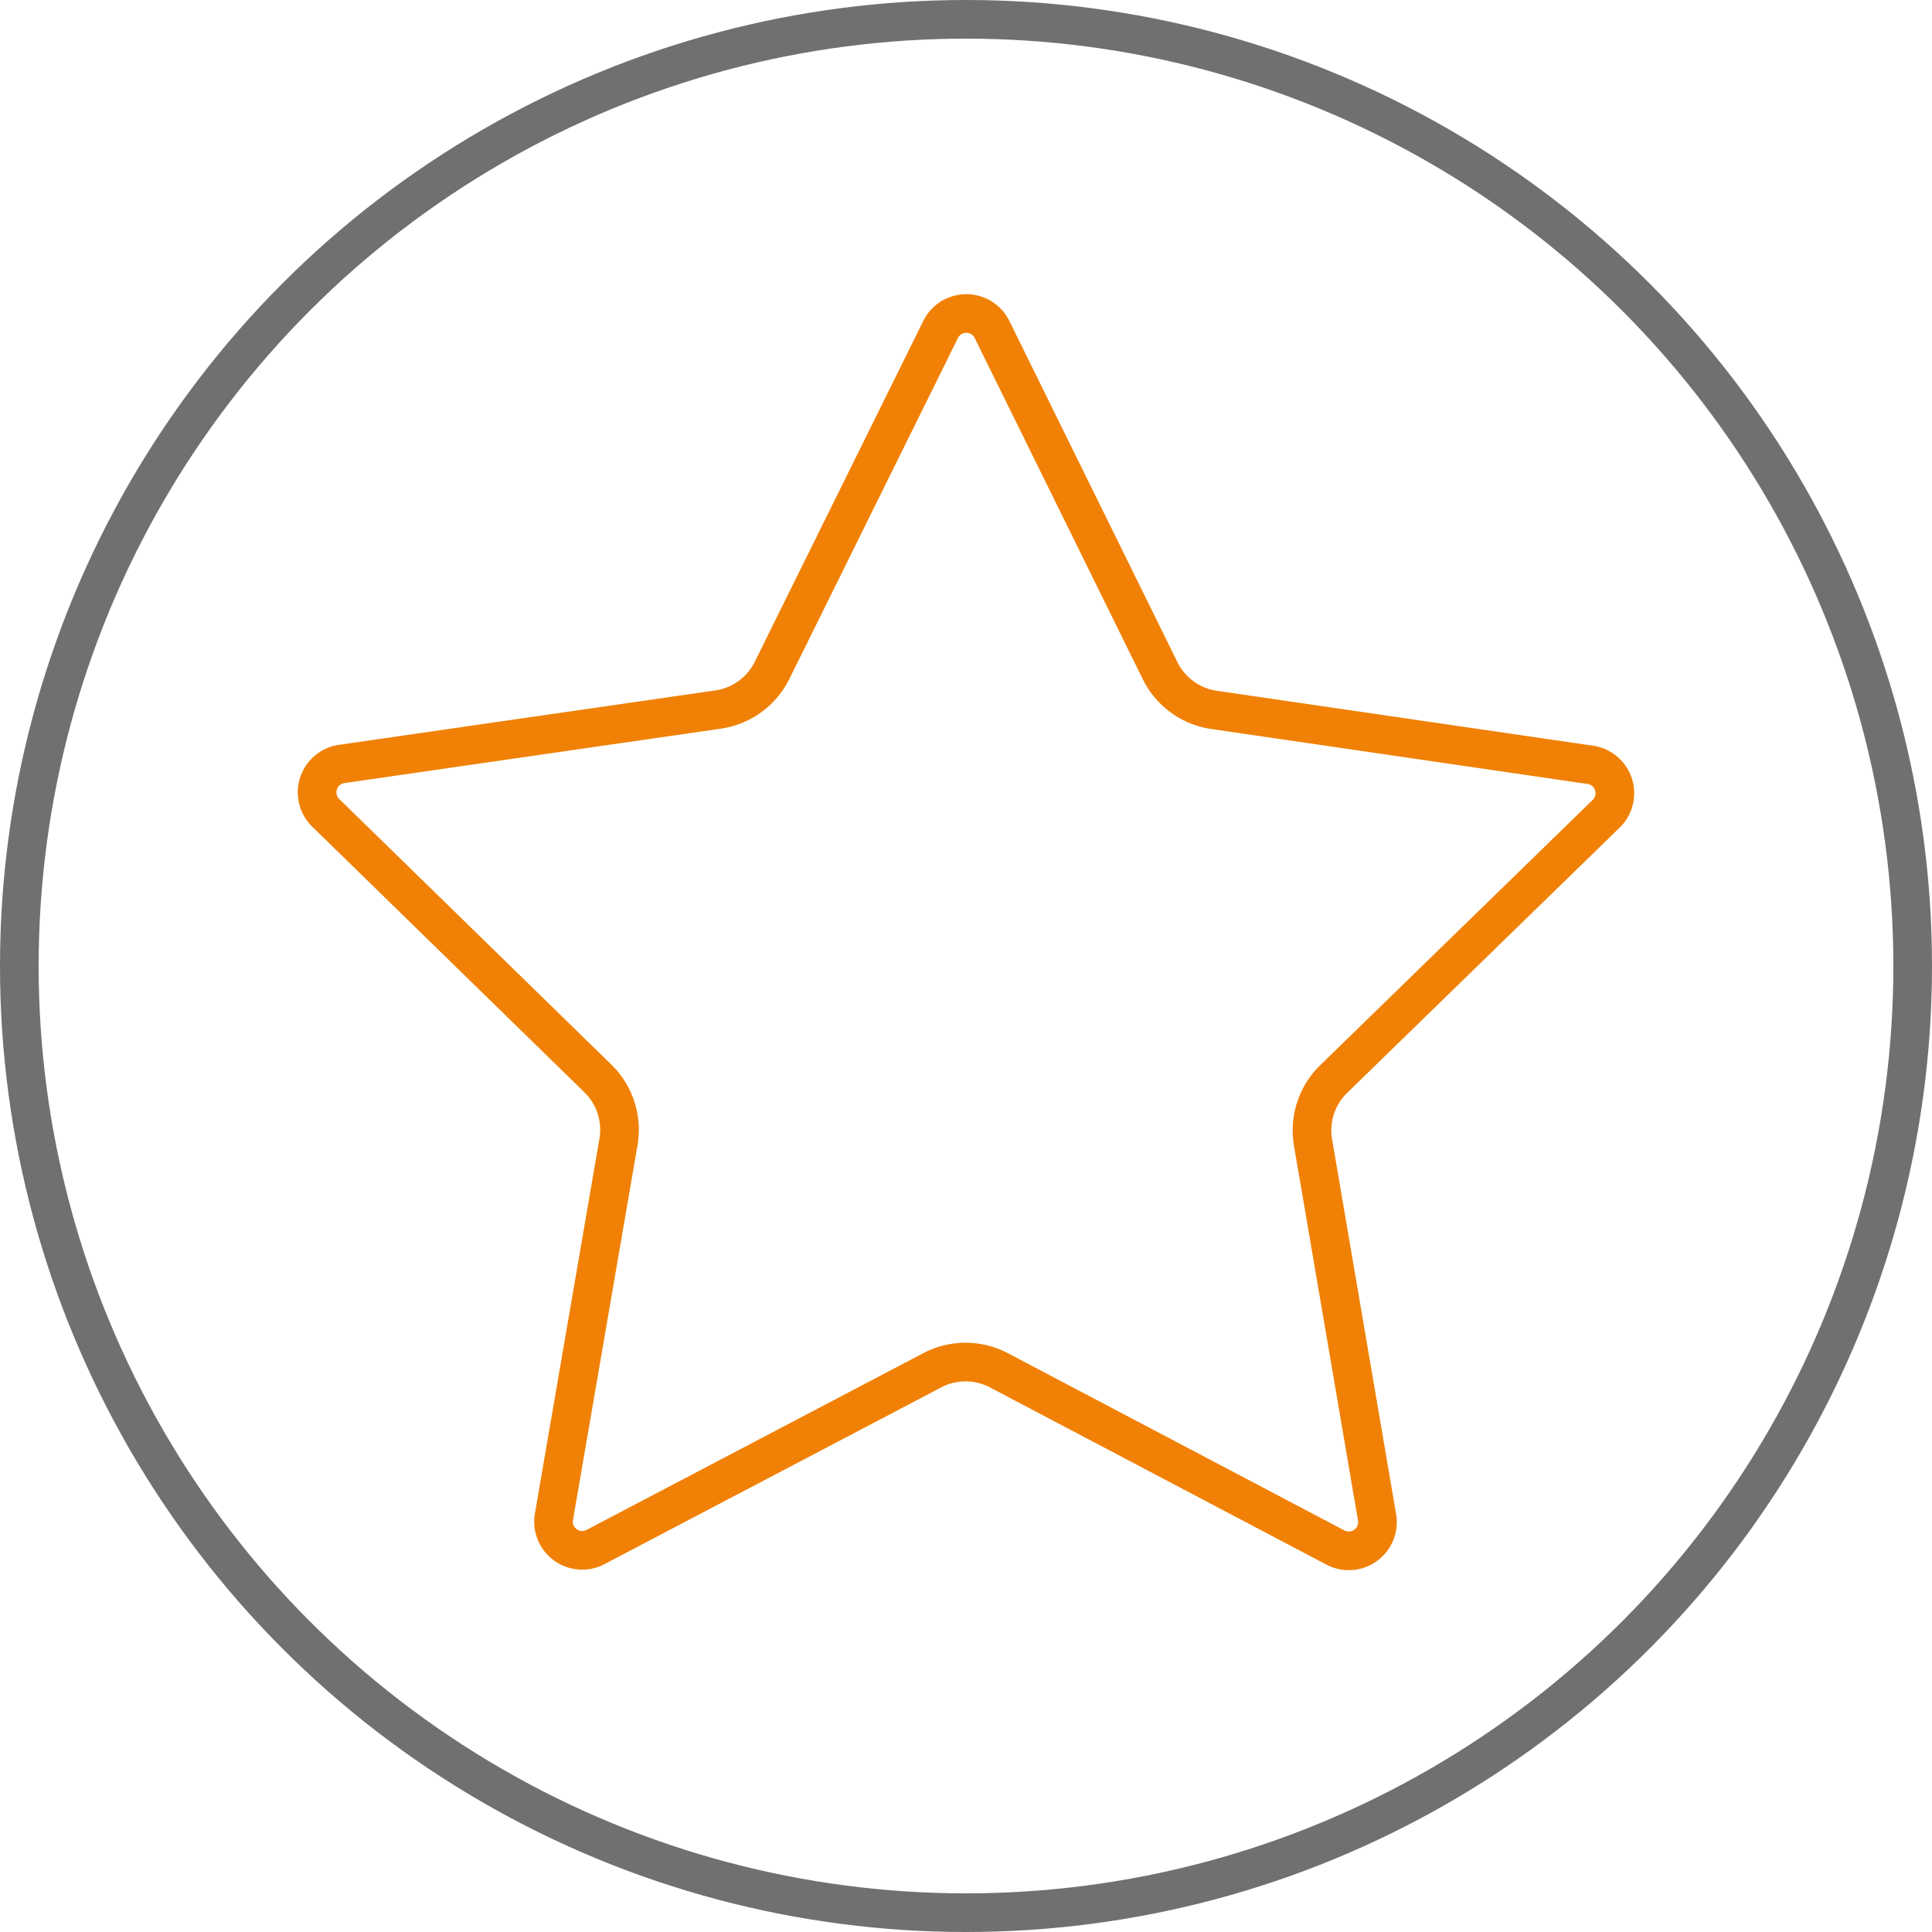
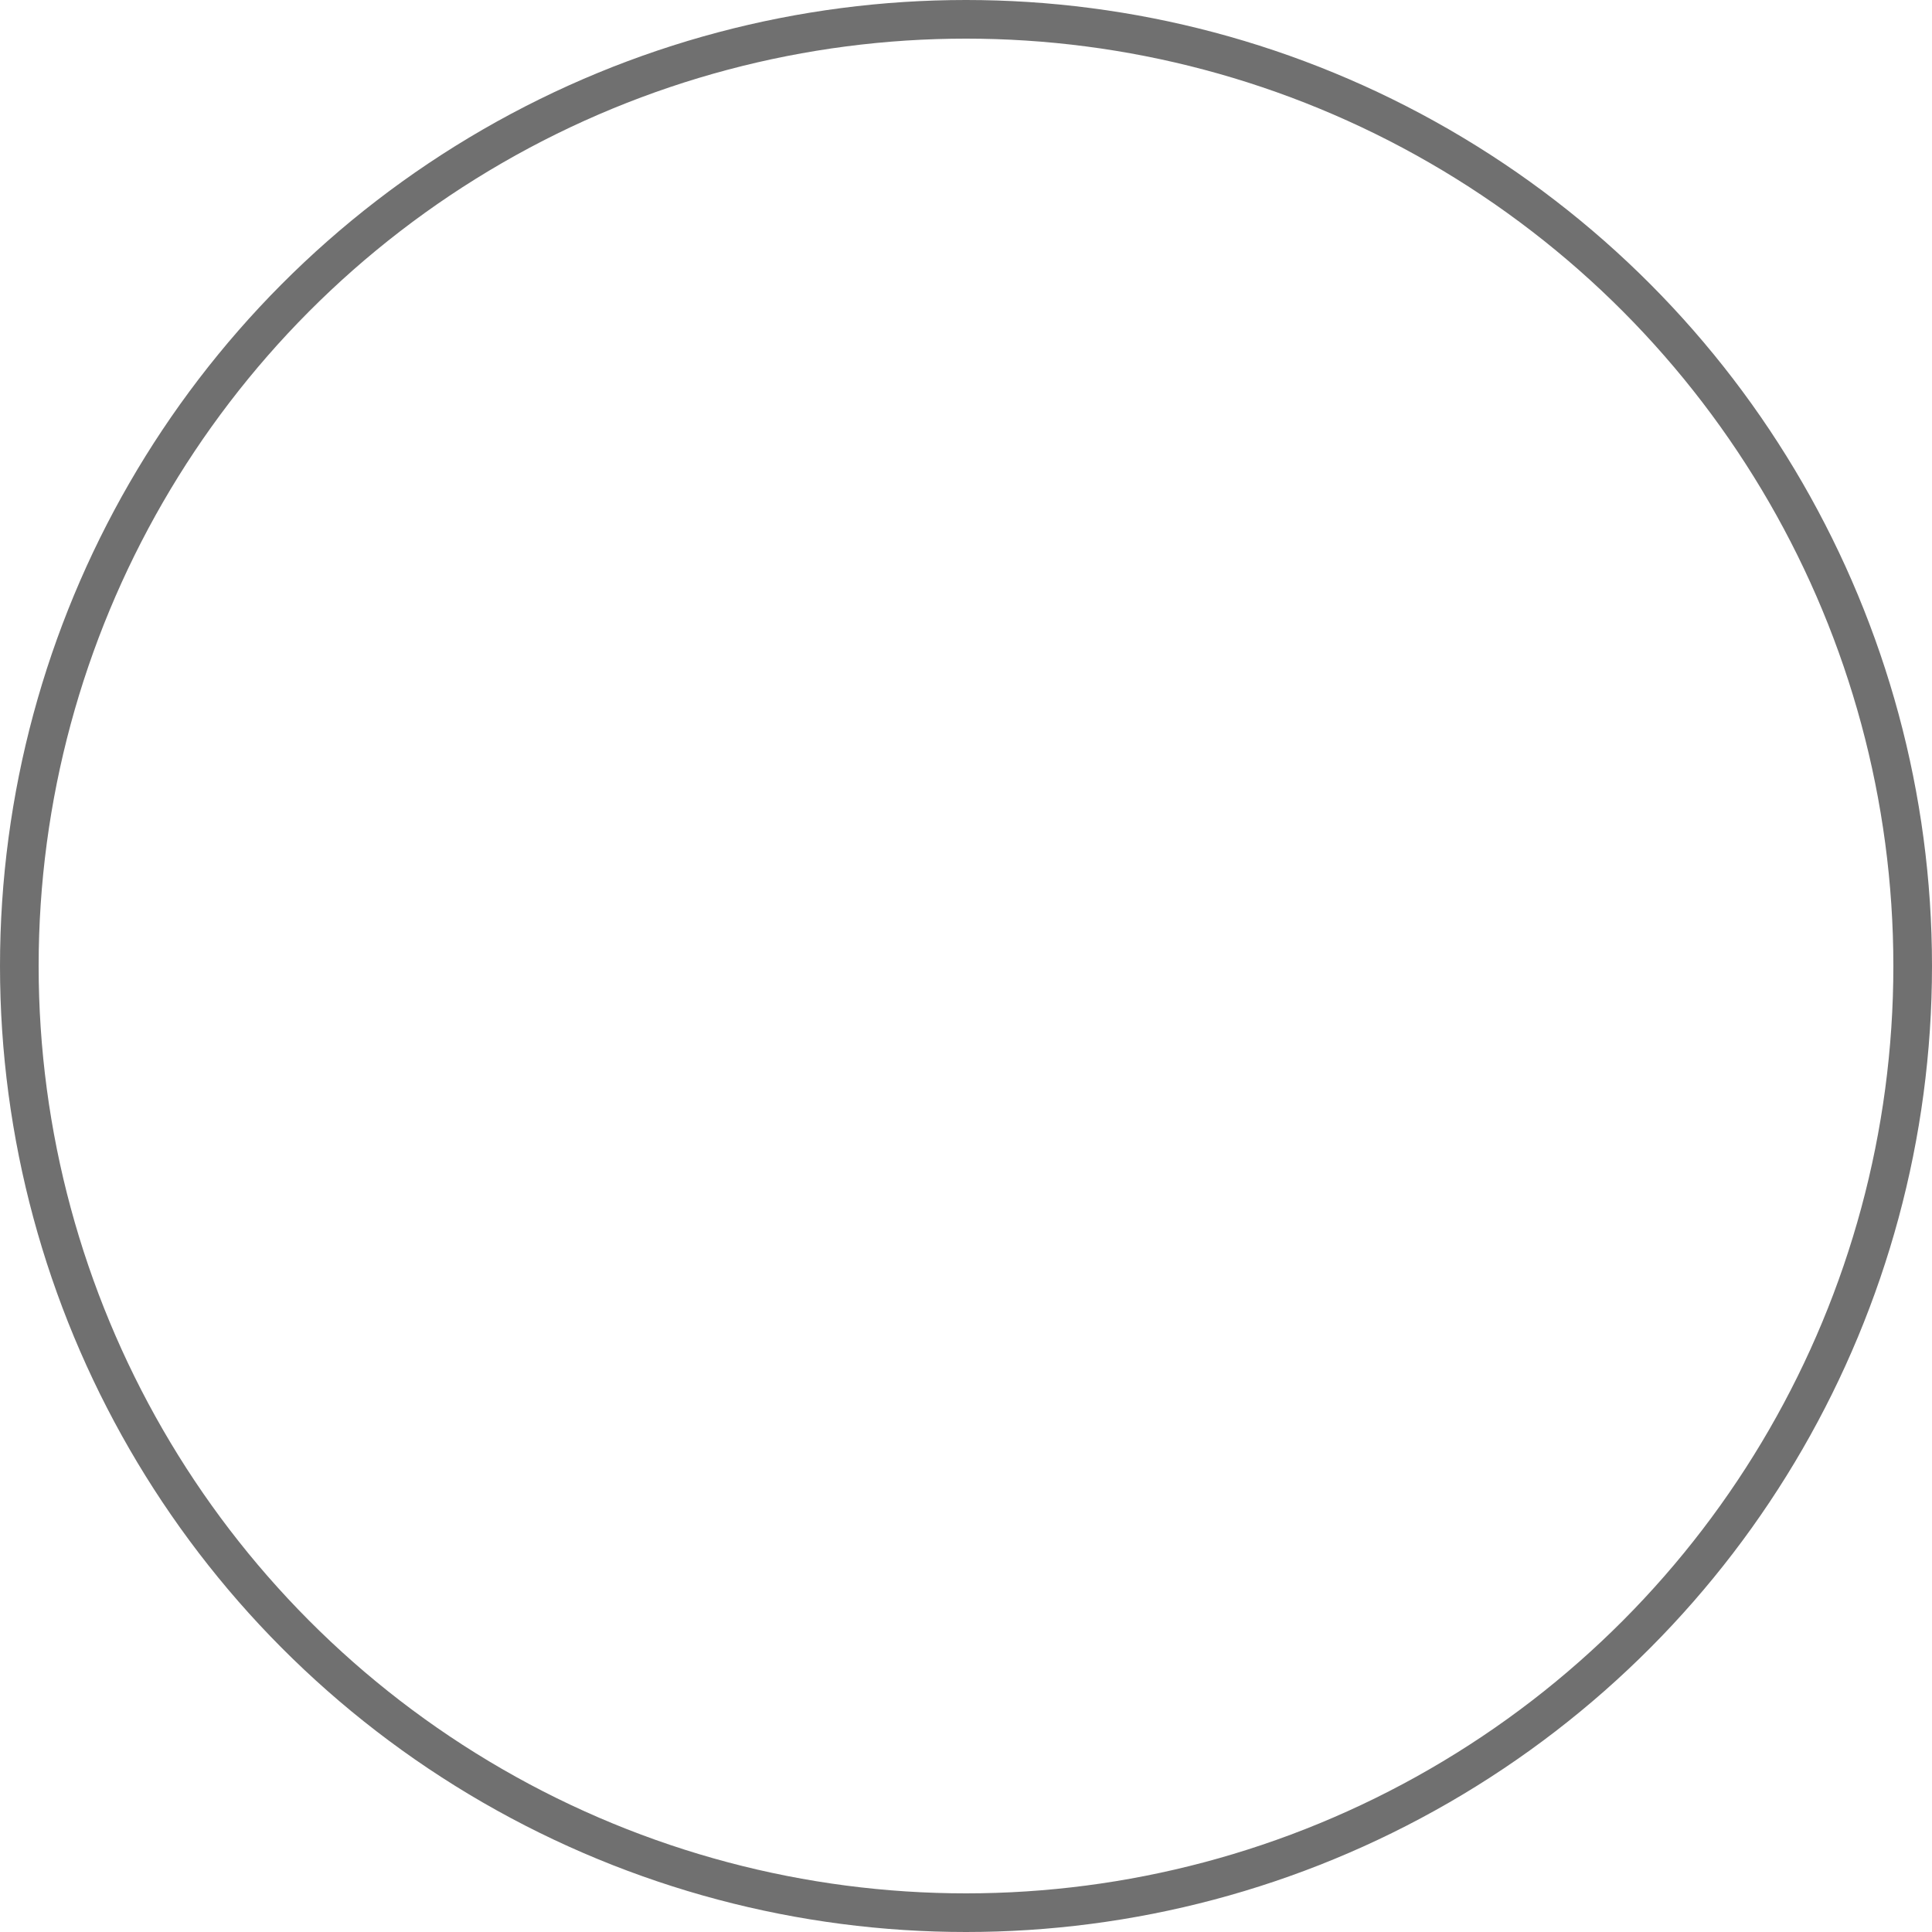
<svg xmlns="http://www.w3.org/2000/svg" id="Ebene_1" data-name="Ebene 1" viewBox="0 0 50 50">
  <defs>
    <style>.cls-1,.cls-2{fill:none;stroke-linecap:round;stroke-linejoin:round;}.cls-1{stroke:#707070;}.cls-2{stroke:#f08106;}</style>
  </defs>
  <circle class="cls-1" cx="25" cy="25" r="24.5" />
-   <path class="cls-2" d="M31.42,18.372l9.738,1.422a.742.742,0,0,1,.41,1.266L34.516,27.925a1.855,1.855,0,0,0-.535,1.642l1.657,9.701a.742.742,0,0,1-1.077.782l-8.708-4.586a1.855,1.855,0,0,0-1.727-.001l-8.714,4.574a.742.742,0,0,1-1.076-.783L16.006,29.554a1.855,1.855,0,0,0-.532-1.643L8.431,21.037a.742.742,0,0,1,.412-1.266l9.74-1.408a1.855,1.855,0,0,0,1.398-1.014L24.343,8.527a.742.742,0,0,1,1.331.001l4.349,8.828A1.855,1.855,0,0,0,31.42,18.372Z" />
</svg>